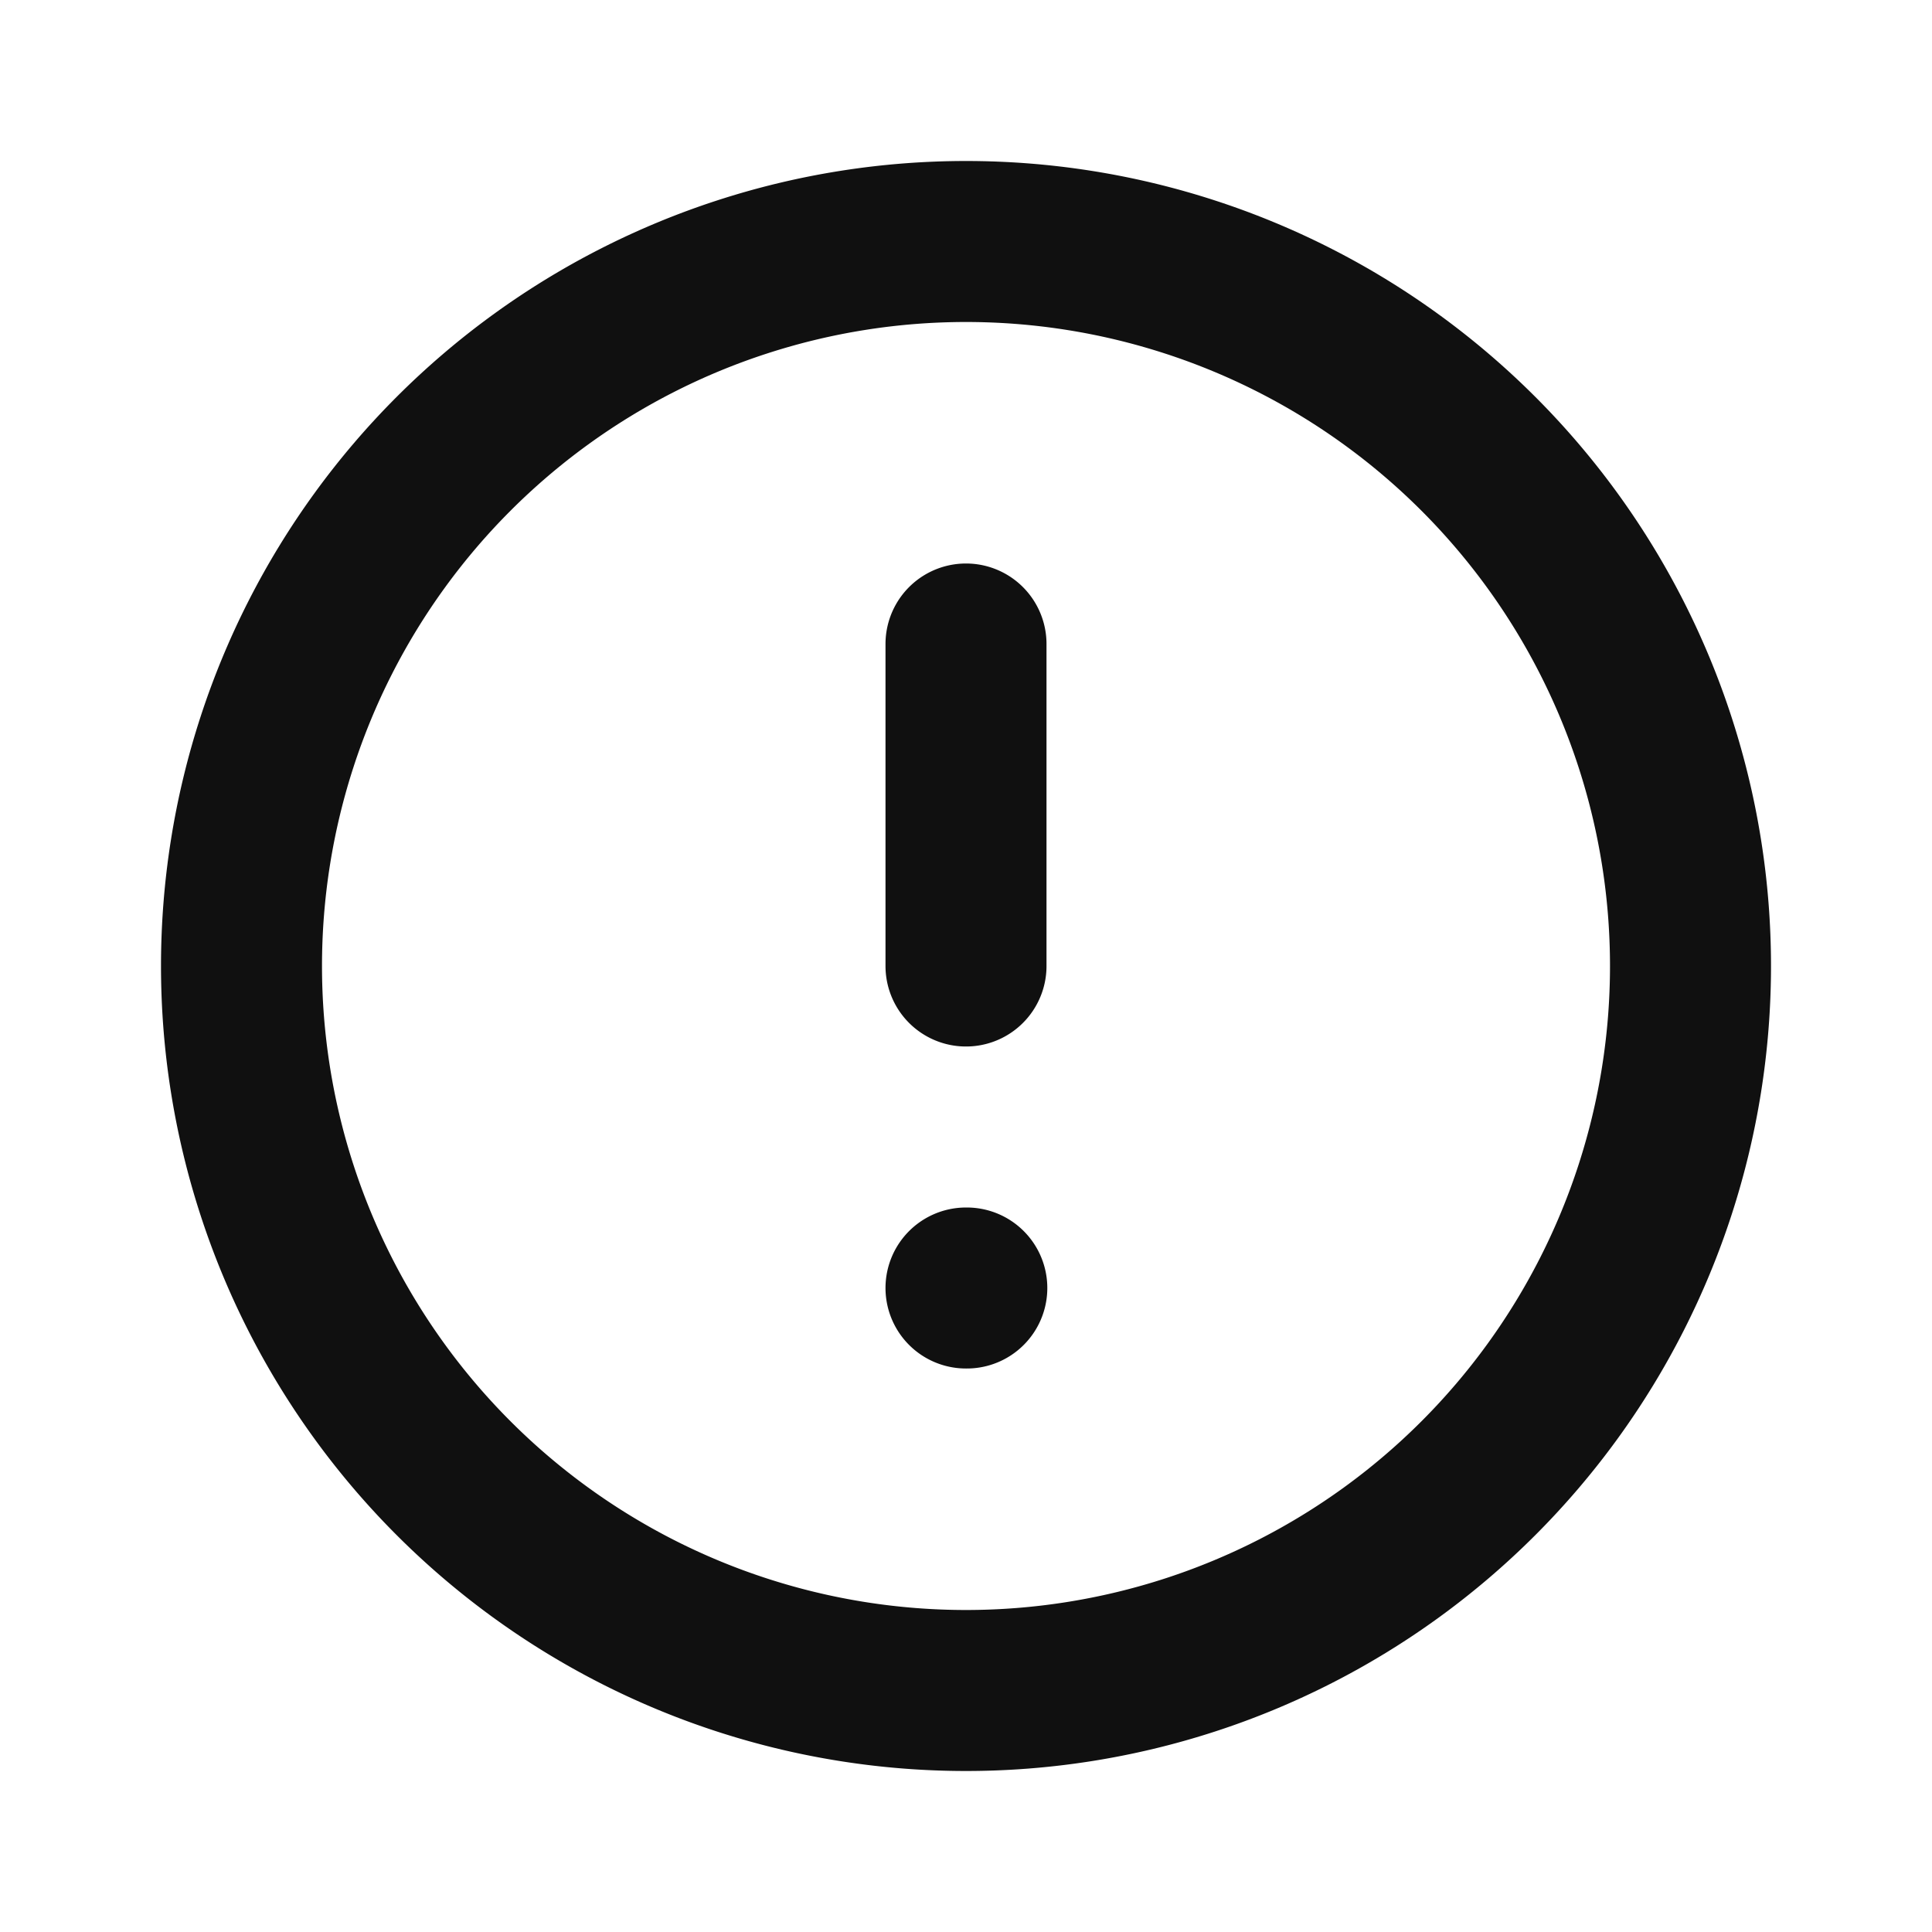
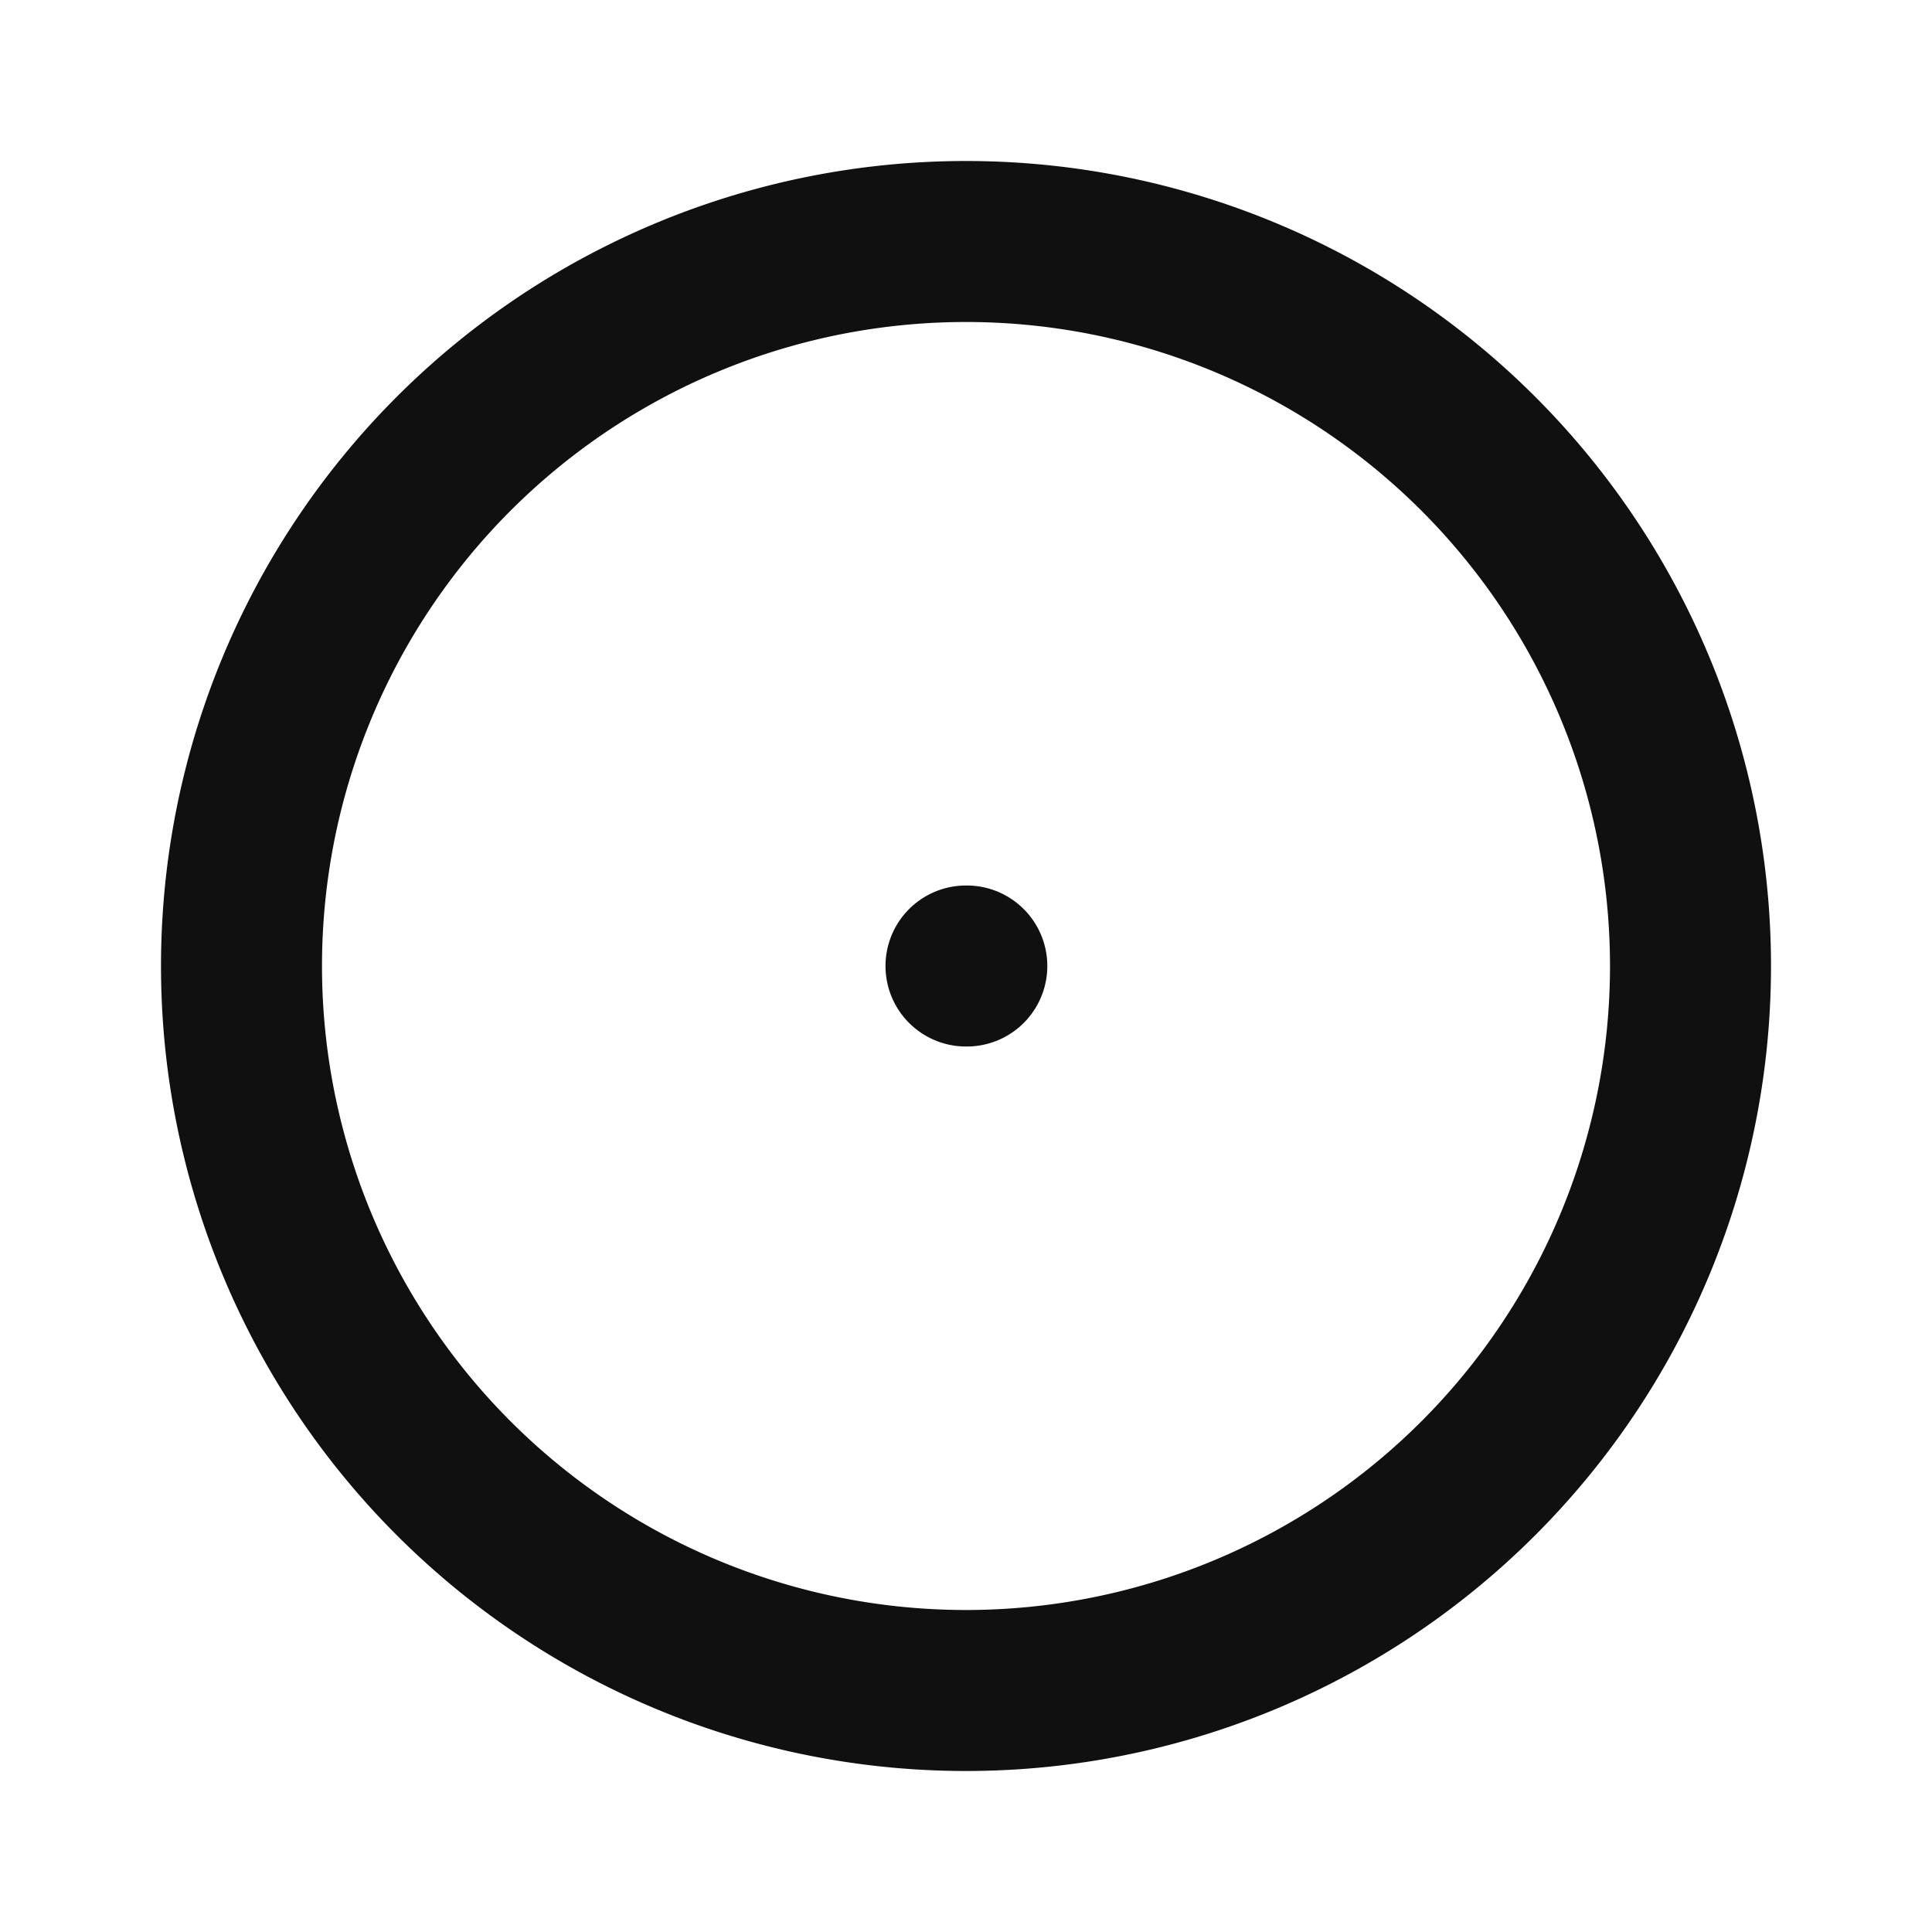
<svg xmlns="http://www.w3.org/2000/svg" class="h-6 w-6" fill="none" viewBox="0 0 24 24" stroke="#101010" stroke-width="2">
-   <path stroke-linecap="round" stroke-linejoin="round" d="M12 8v4m0 4h.01M21 12a9 9 0 11-18 0 9 9 0 0118 0z" />
+   <path stroke-linecap="round" stroke-linejoin="round" d="M12 8m0 4h.01M21 12a9 9 0 11-18 0 9 9 0 0118 0z" />
</svg>